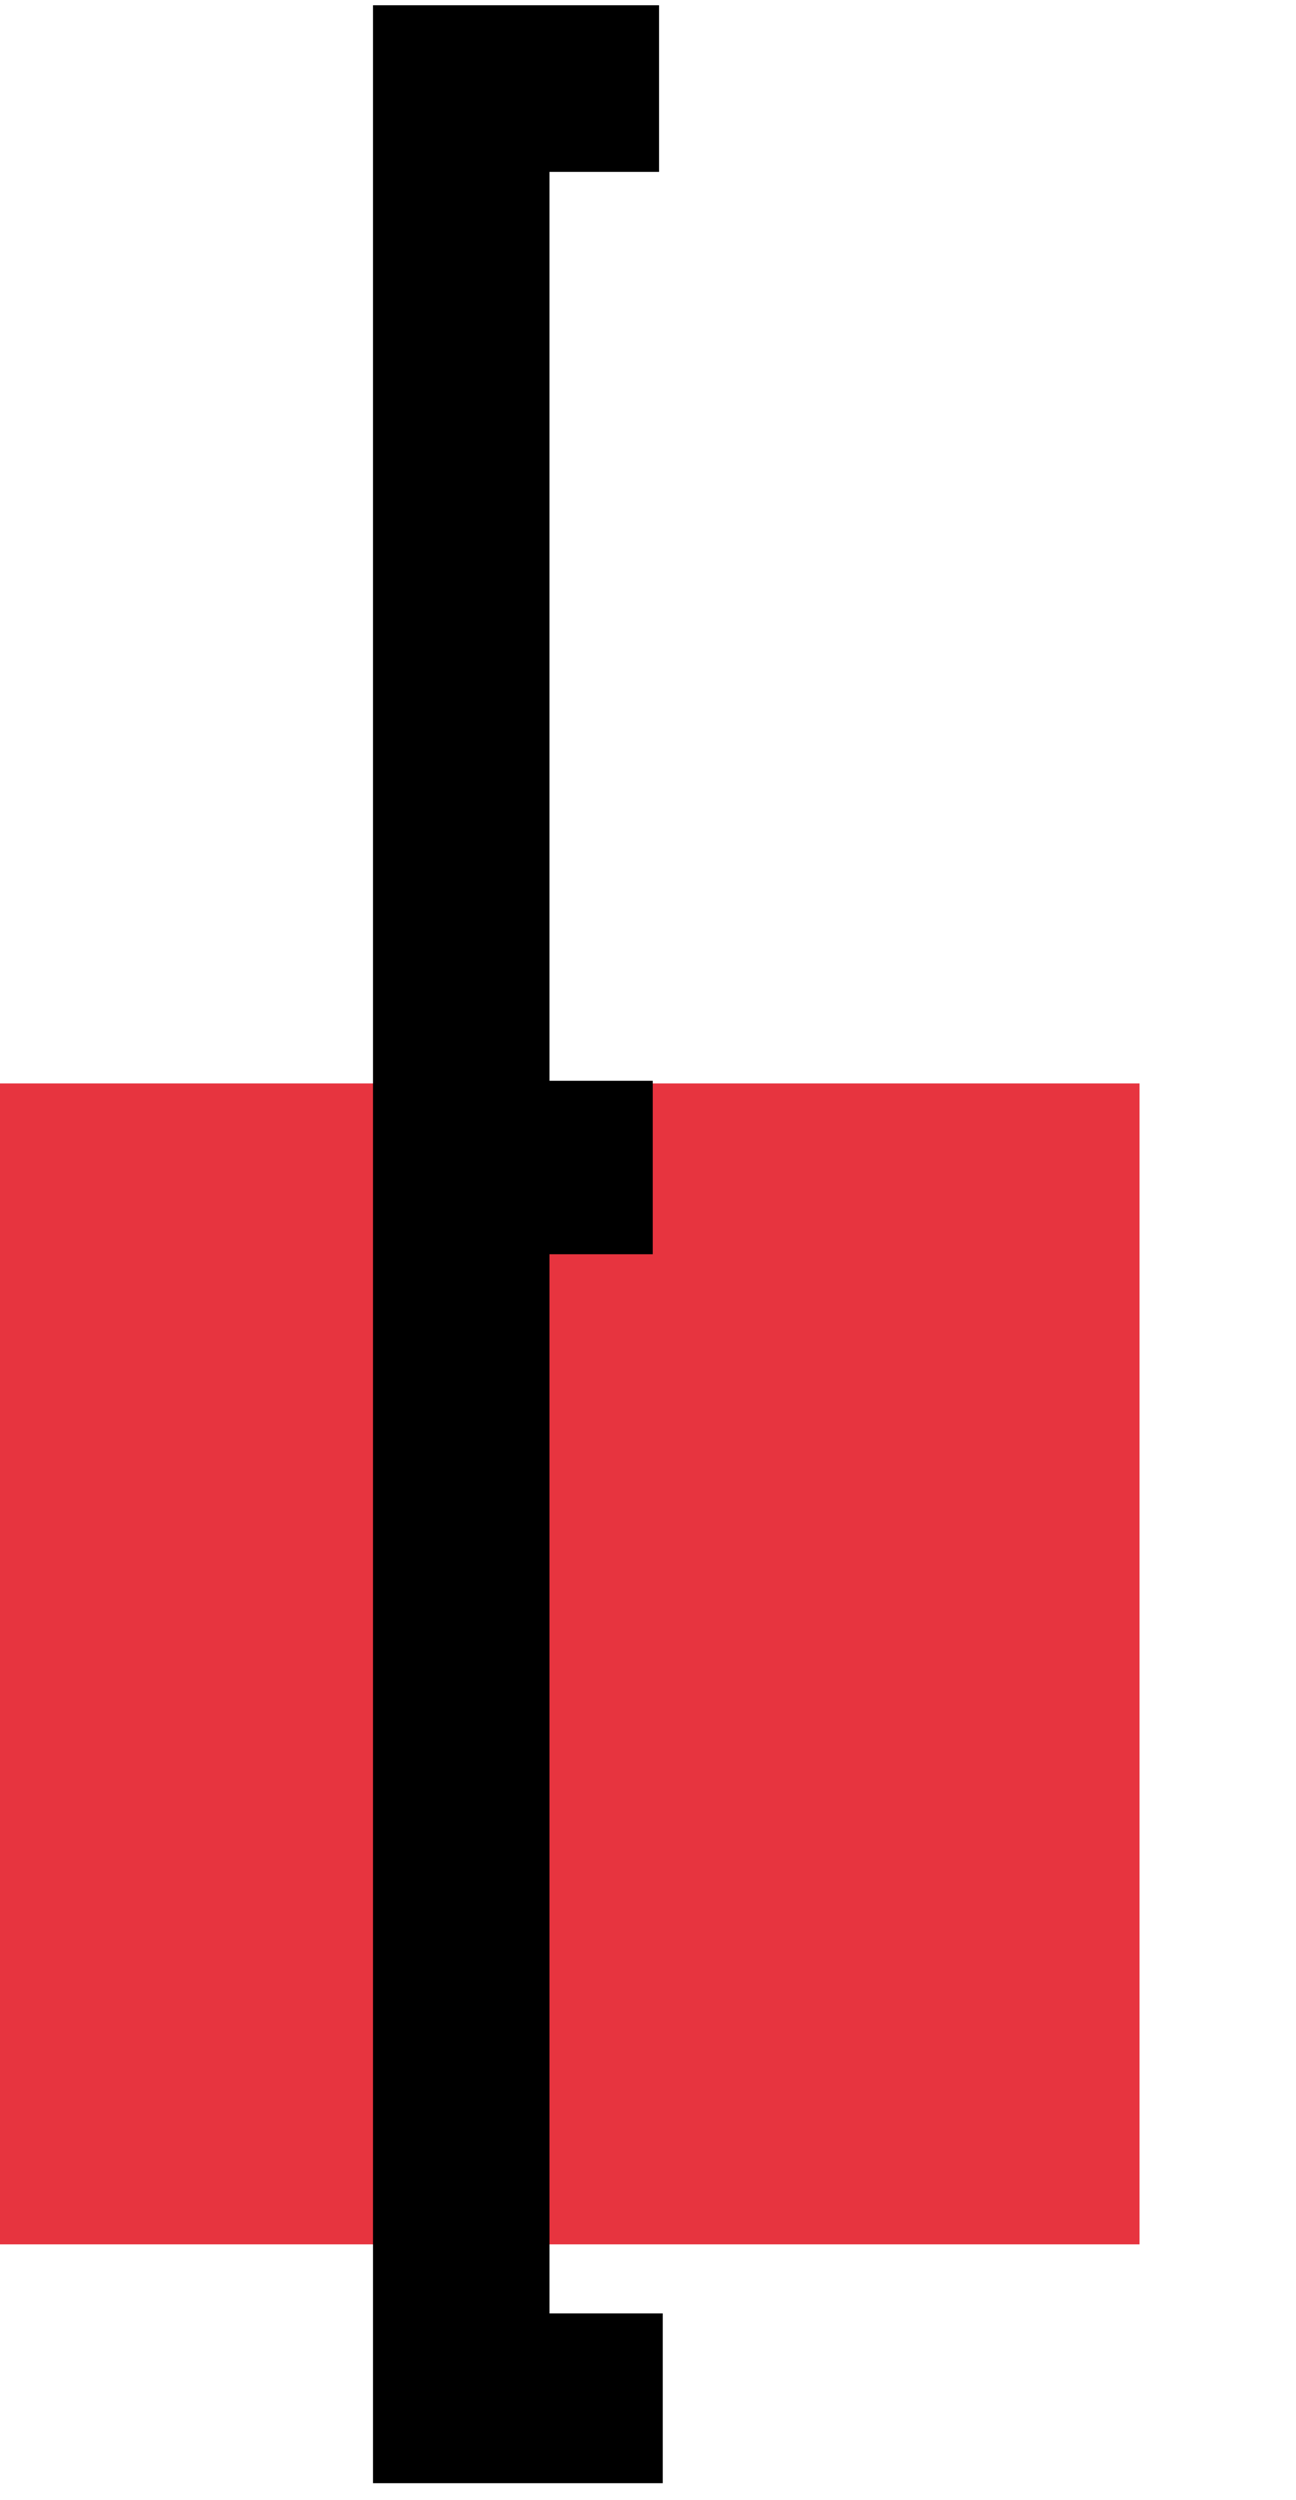
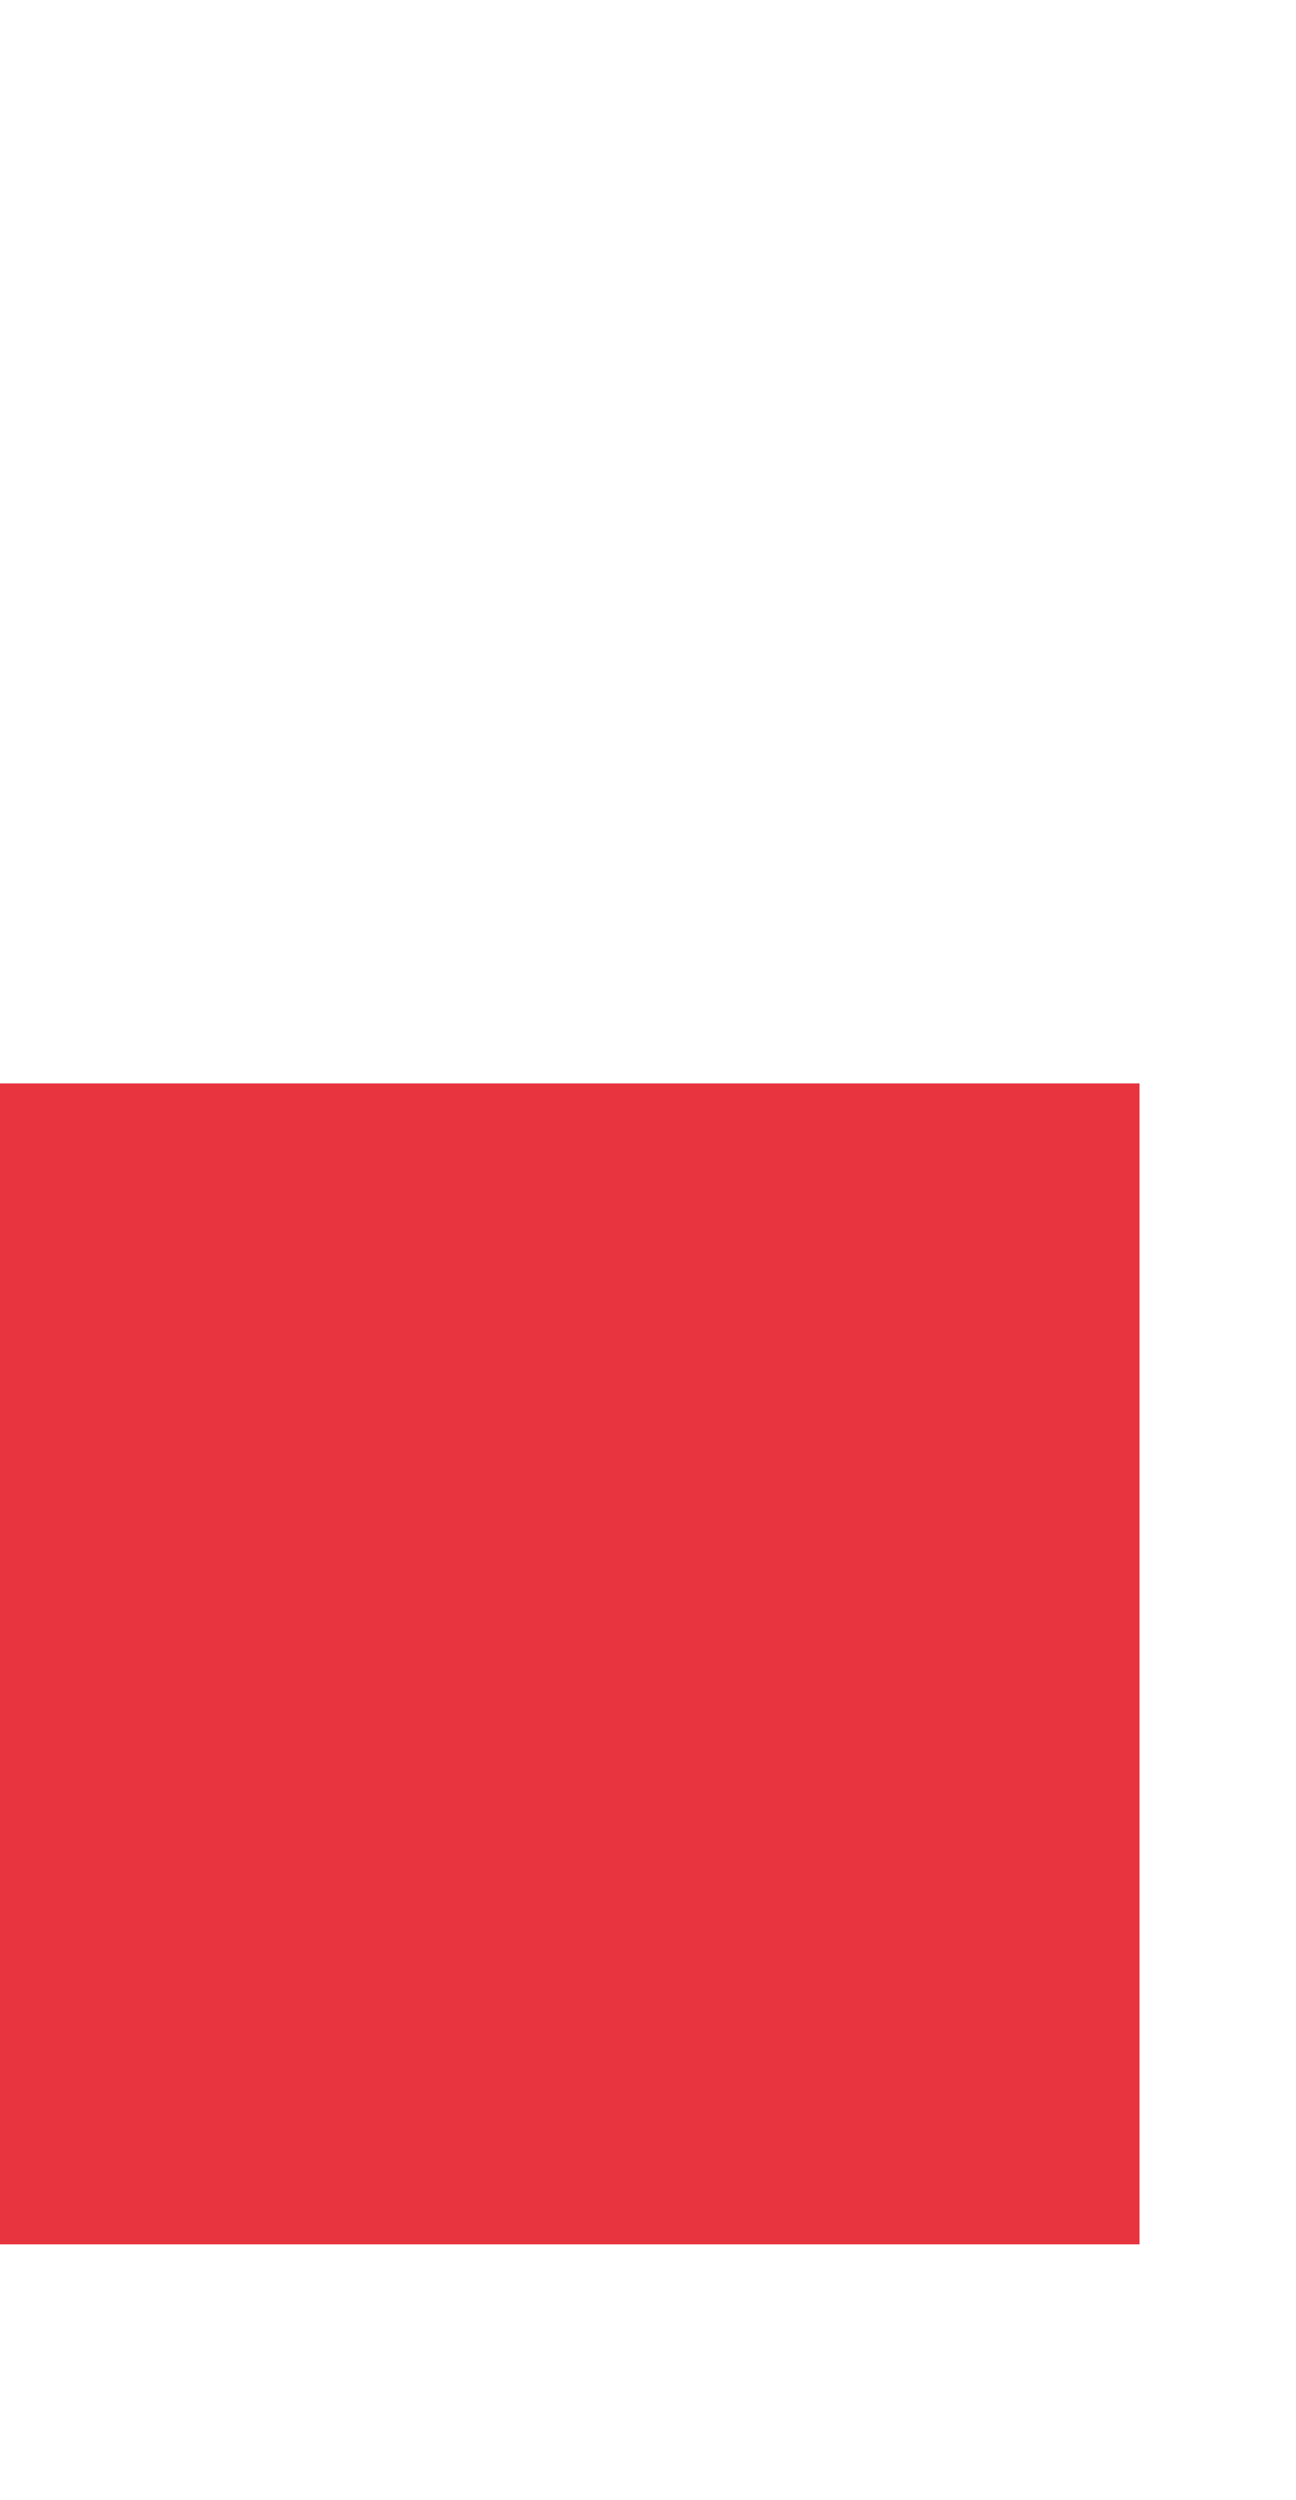
<svg xmlns="http://www.w3.org/2000/svg" version="1.1" id="Capa_1" x="0px" y="0px" viewBox="0 0 246 474.2" style="enable-background:new 0 0 246 474.2;" xml:space="preserve">
  <style type="text/css">
	.st0{fill:#E7343F;}
</style>
  <rect x="-2" y="205.5" class="st0" width="218.3" height="220.2" />
  <g>
-     <path d="M125.1,1v31.6h-20.8V205h19.6v32.9h-19.6v200.9h21.5V471h-55V1H125.1z" />
-   </g>
+     </g>
</svg>